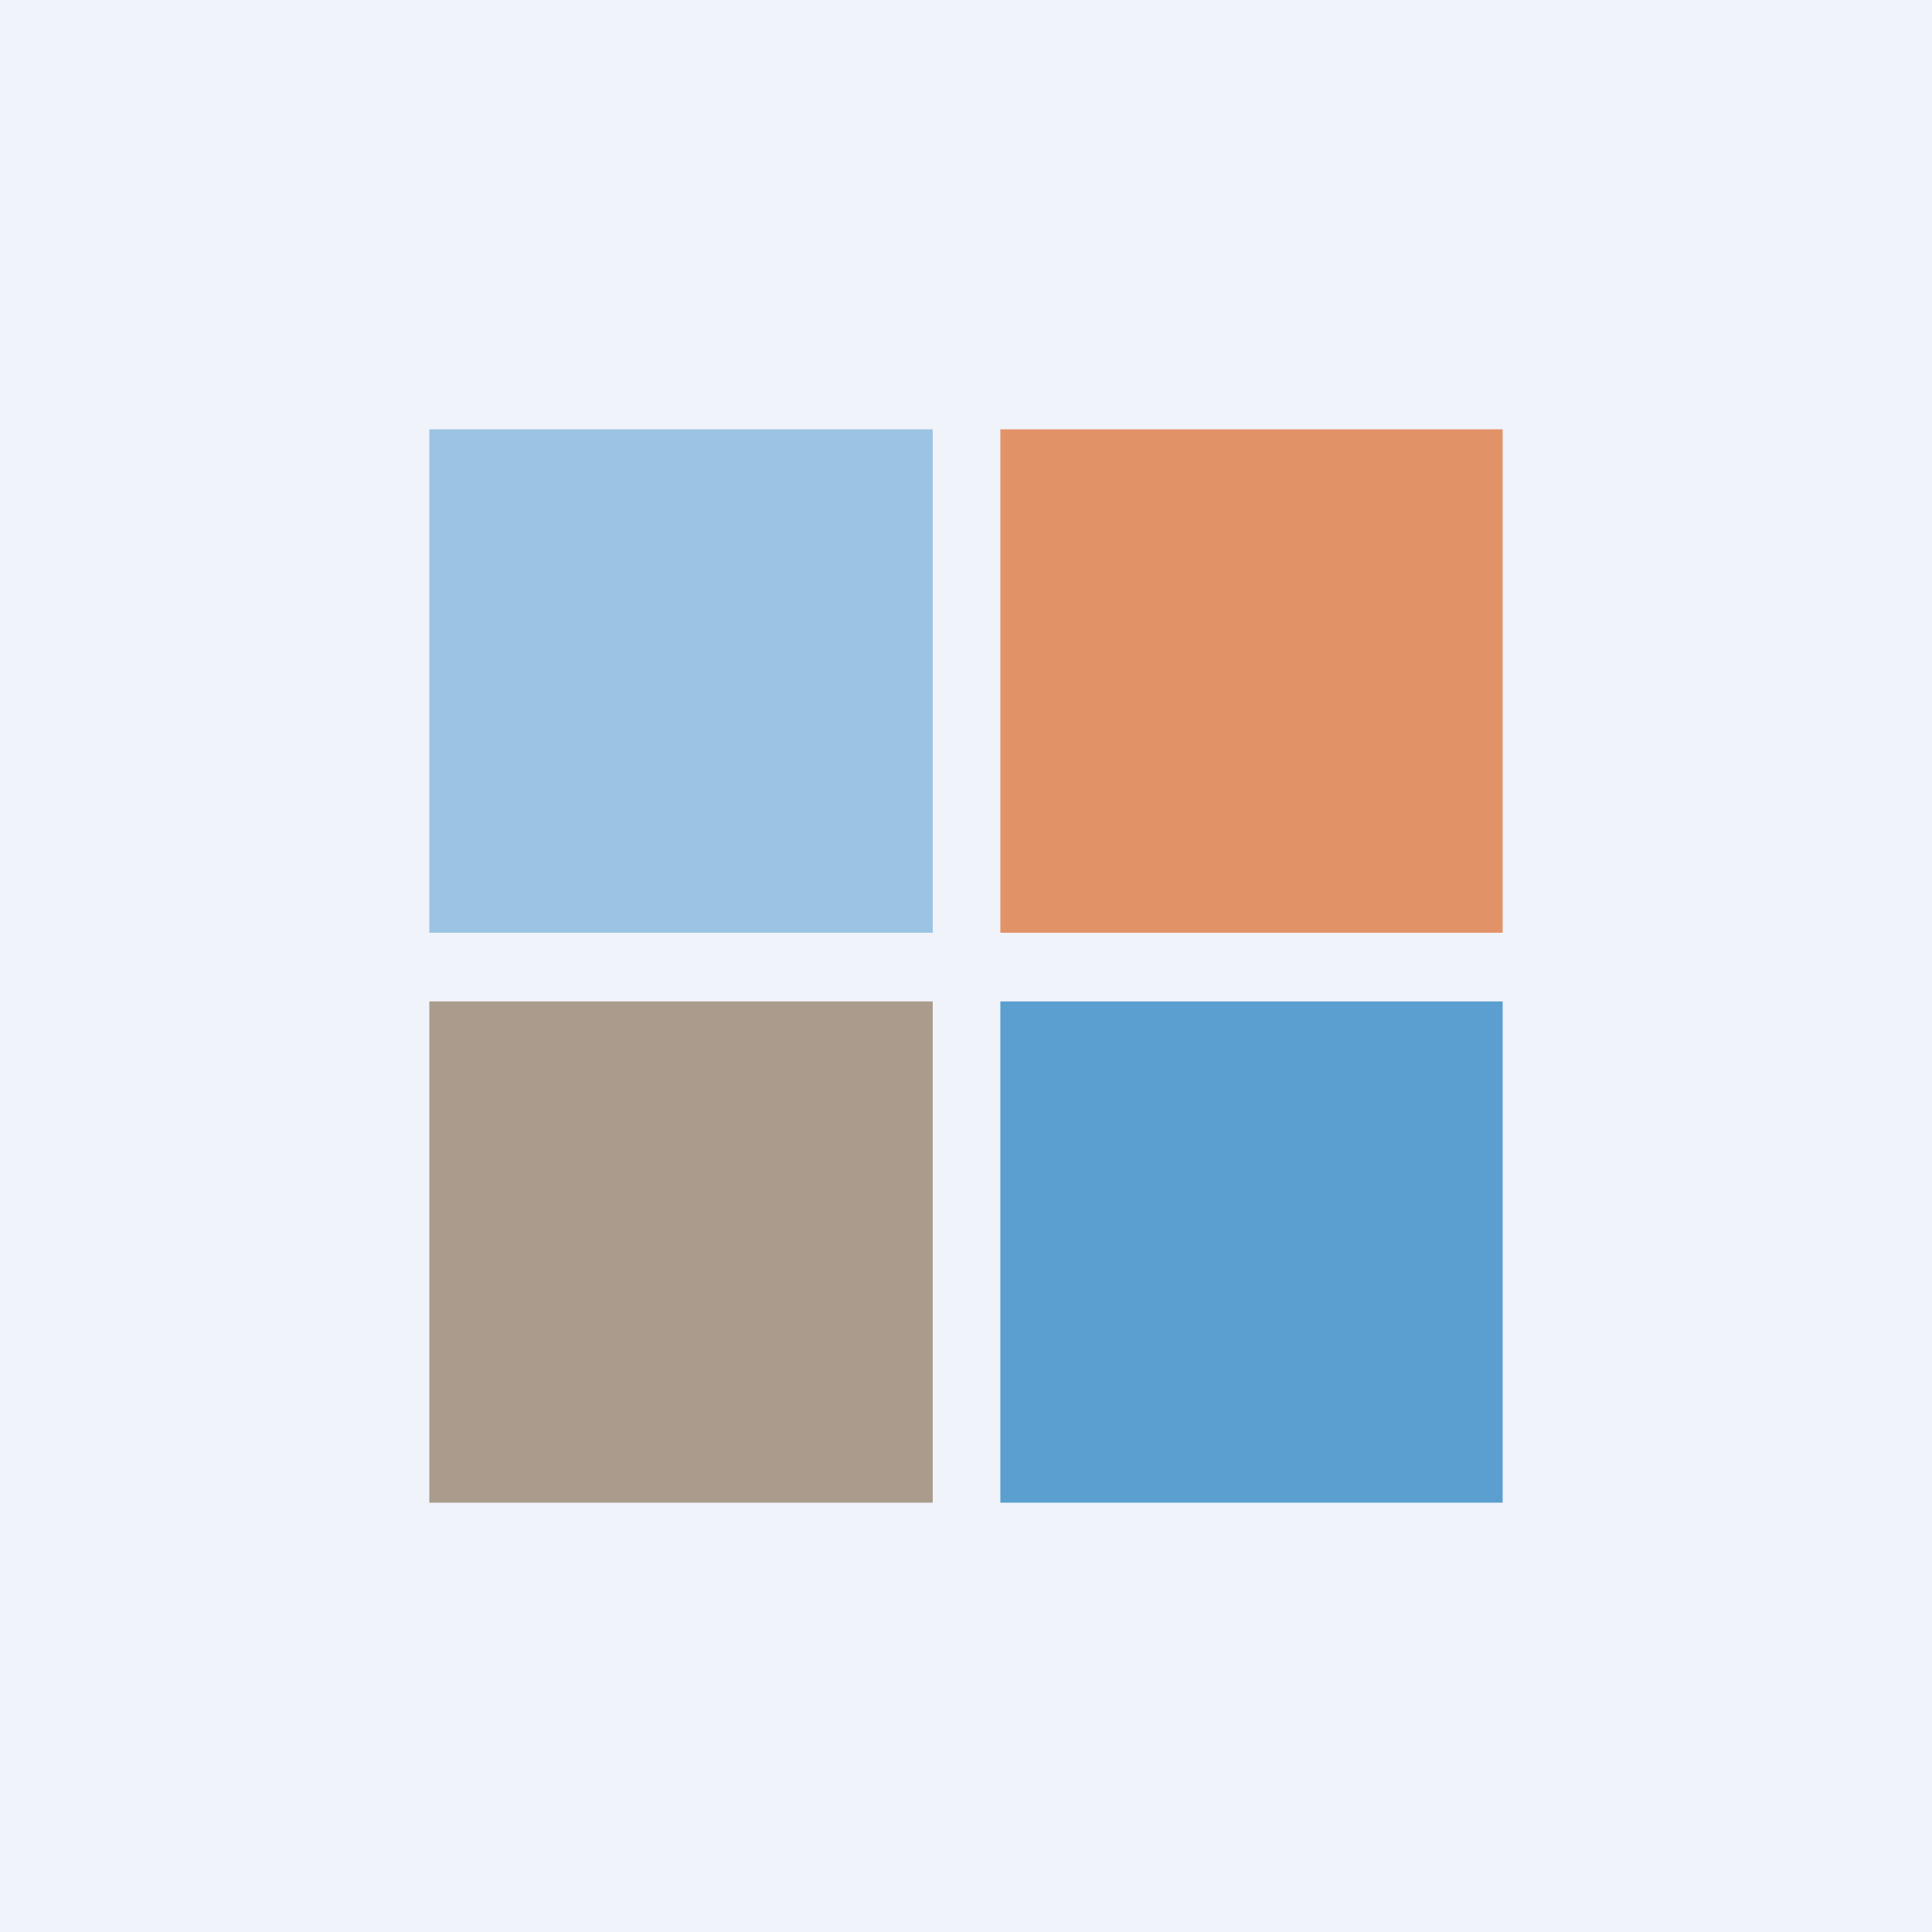
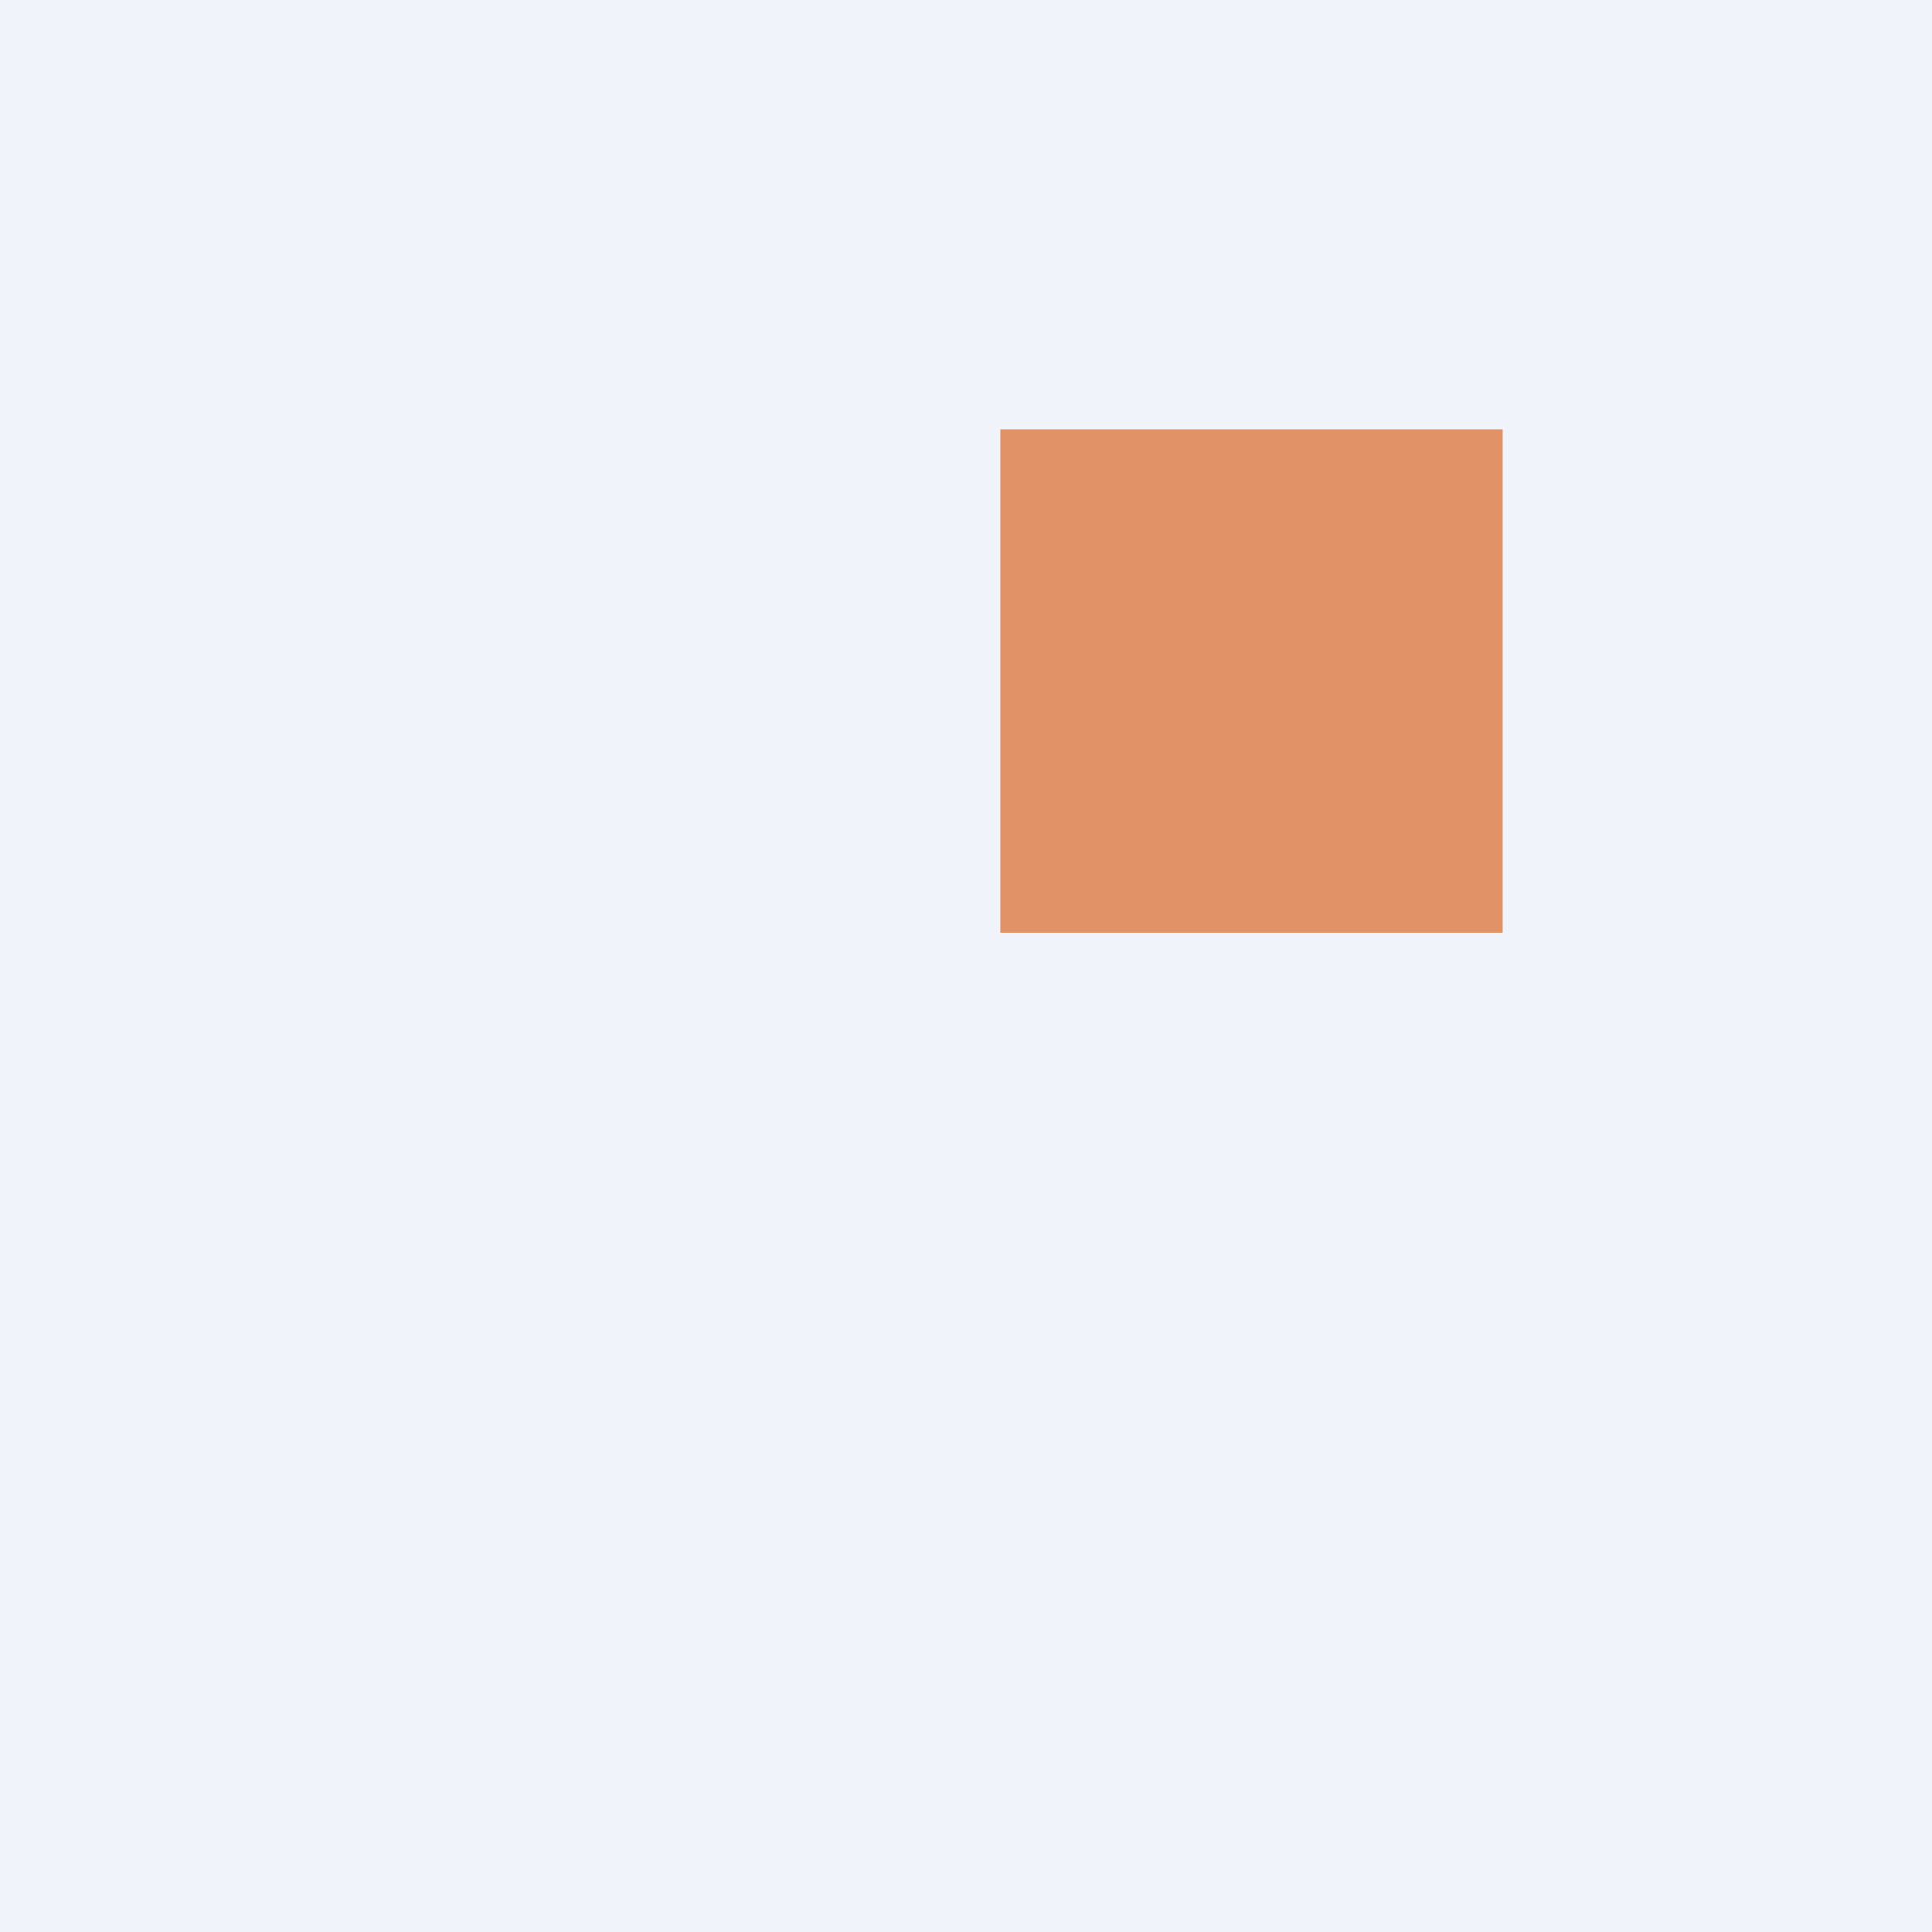
<svg xmlns="http://www.w3.org/2000/svg" width="18" height="18" viewBox="0 0 18 18">
  <path fill="#F0F3FA" d="M0 0h18v18H0z" />
  <g opacity=".7">
-     <path fill="#76AFDA" d="M4 4h4.69v4.69H4z" />
-     <path fill="#8C765E" d="M4 9.33h4.69V14H4z" />
    <path fill="#DC6928" d="M9.32 4H14v4.69H9.32z" />
-     <path fill="#1B7ABE" d="M9.32 9.33H14V14H9.32z" />
  </g>
</svg>